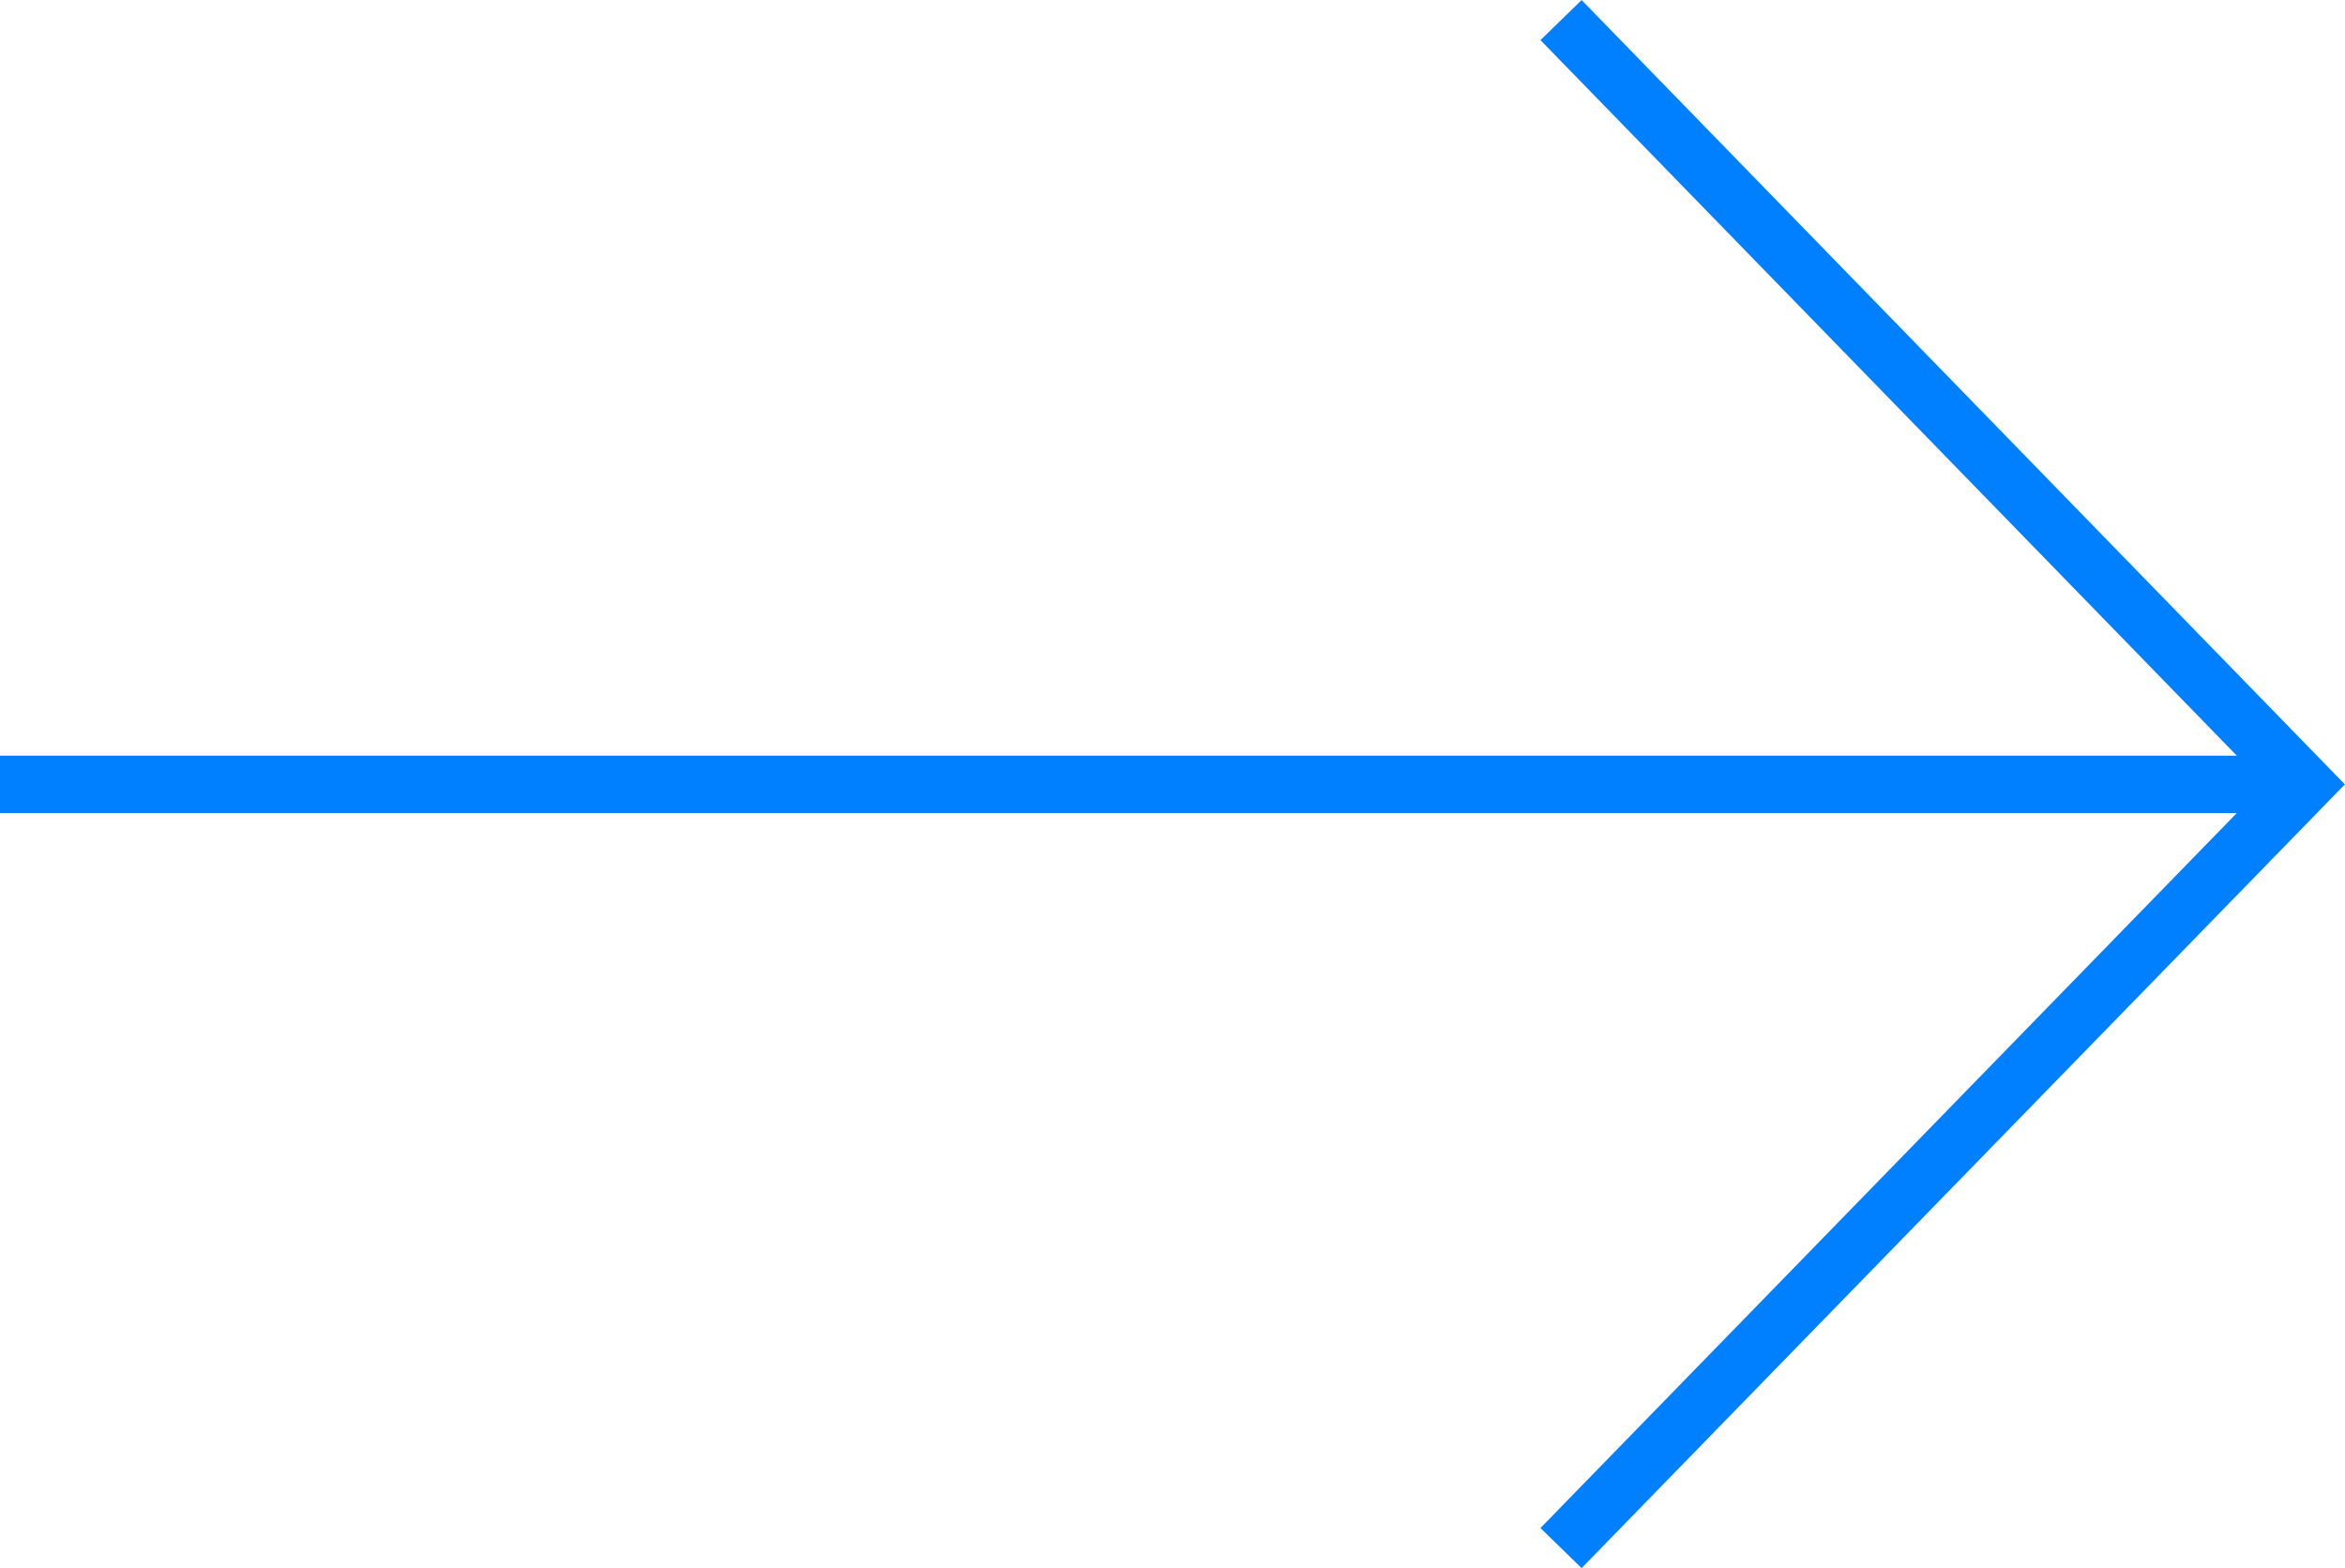
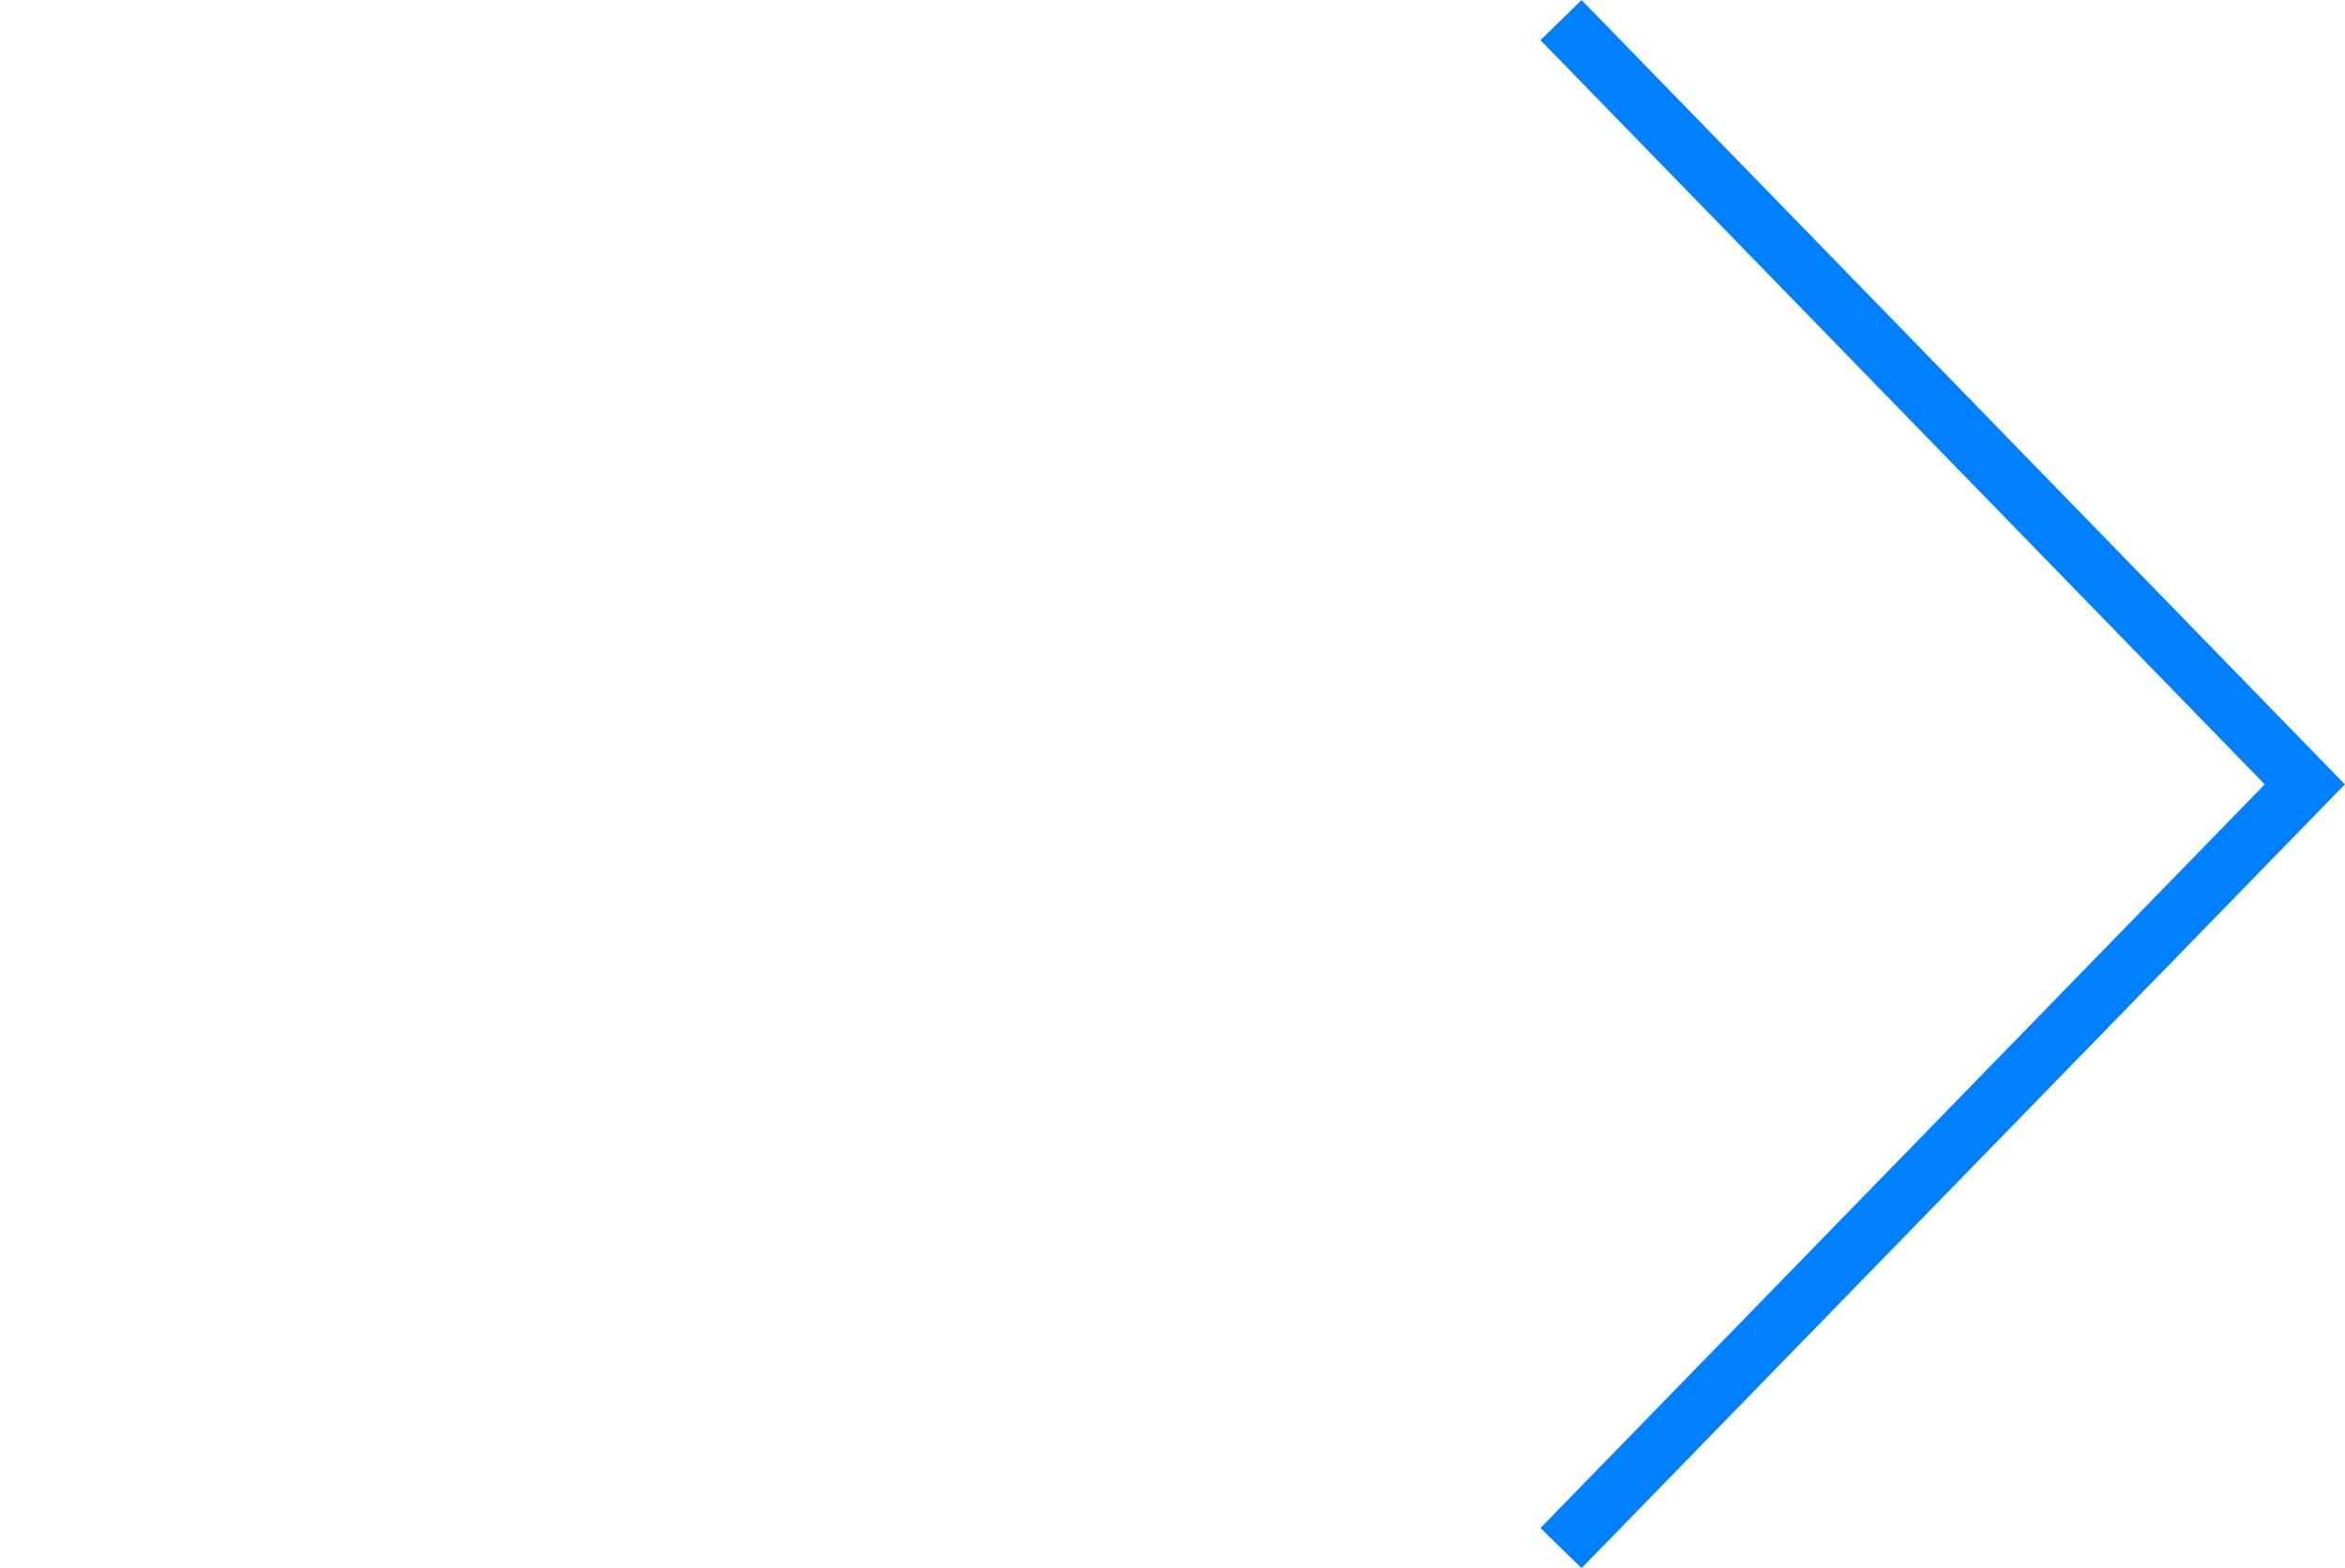
<svg xmlns="http://www.w3.org/2000/svg" id="_イヤー_1" viewBox="0 0 40.83 27.31">
  <defs>
    <style>.cls-1{fill:none;stroke:#0080ff;stroke-miterlimit:10;}</style>
  </defs>
  <polyline class="cls-1" points="27.18 .35 40.13 13.66 27.18 26.96" />
-   <line class="cls-1" y1="13.66" x2="40.07" y2="13.66" />
</svg>